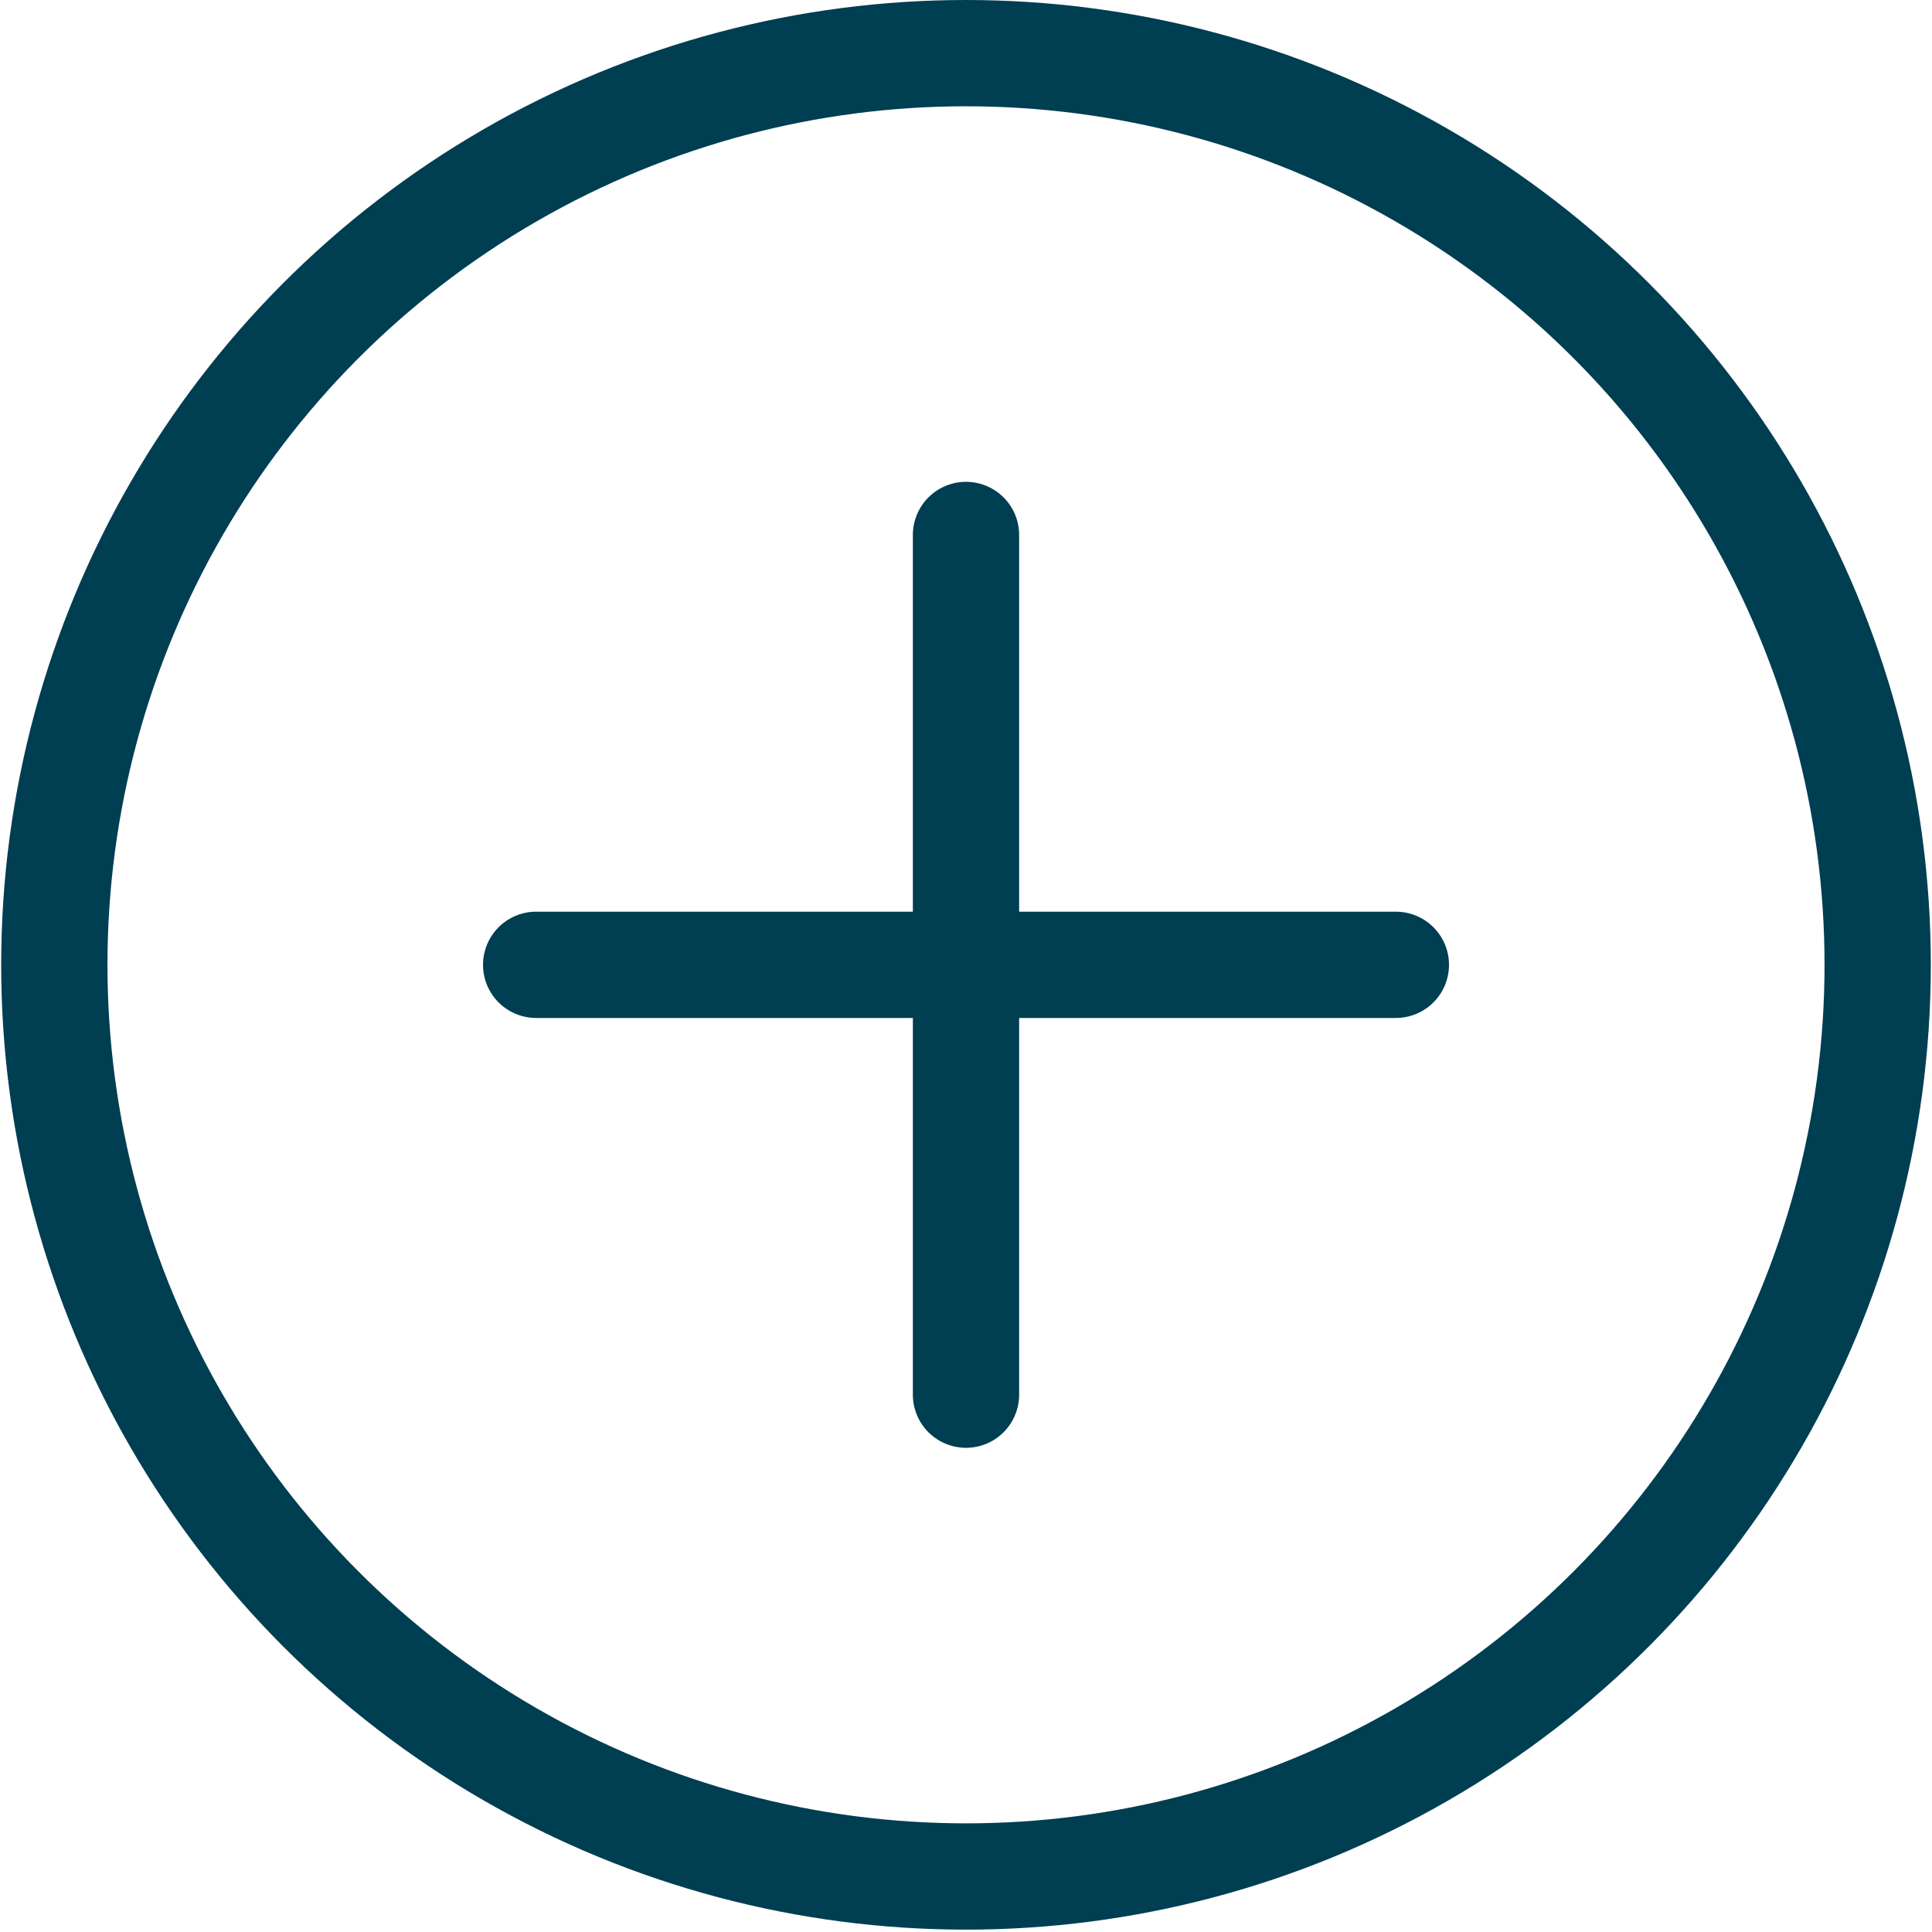
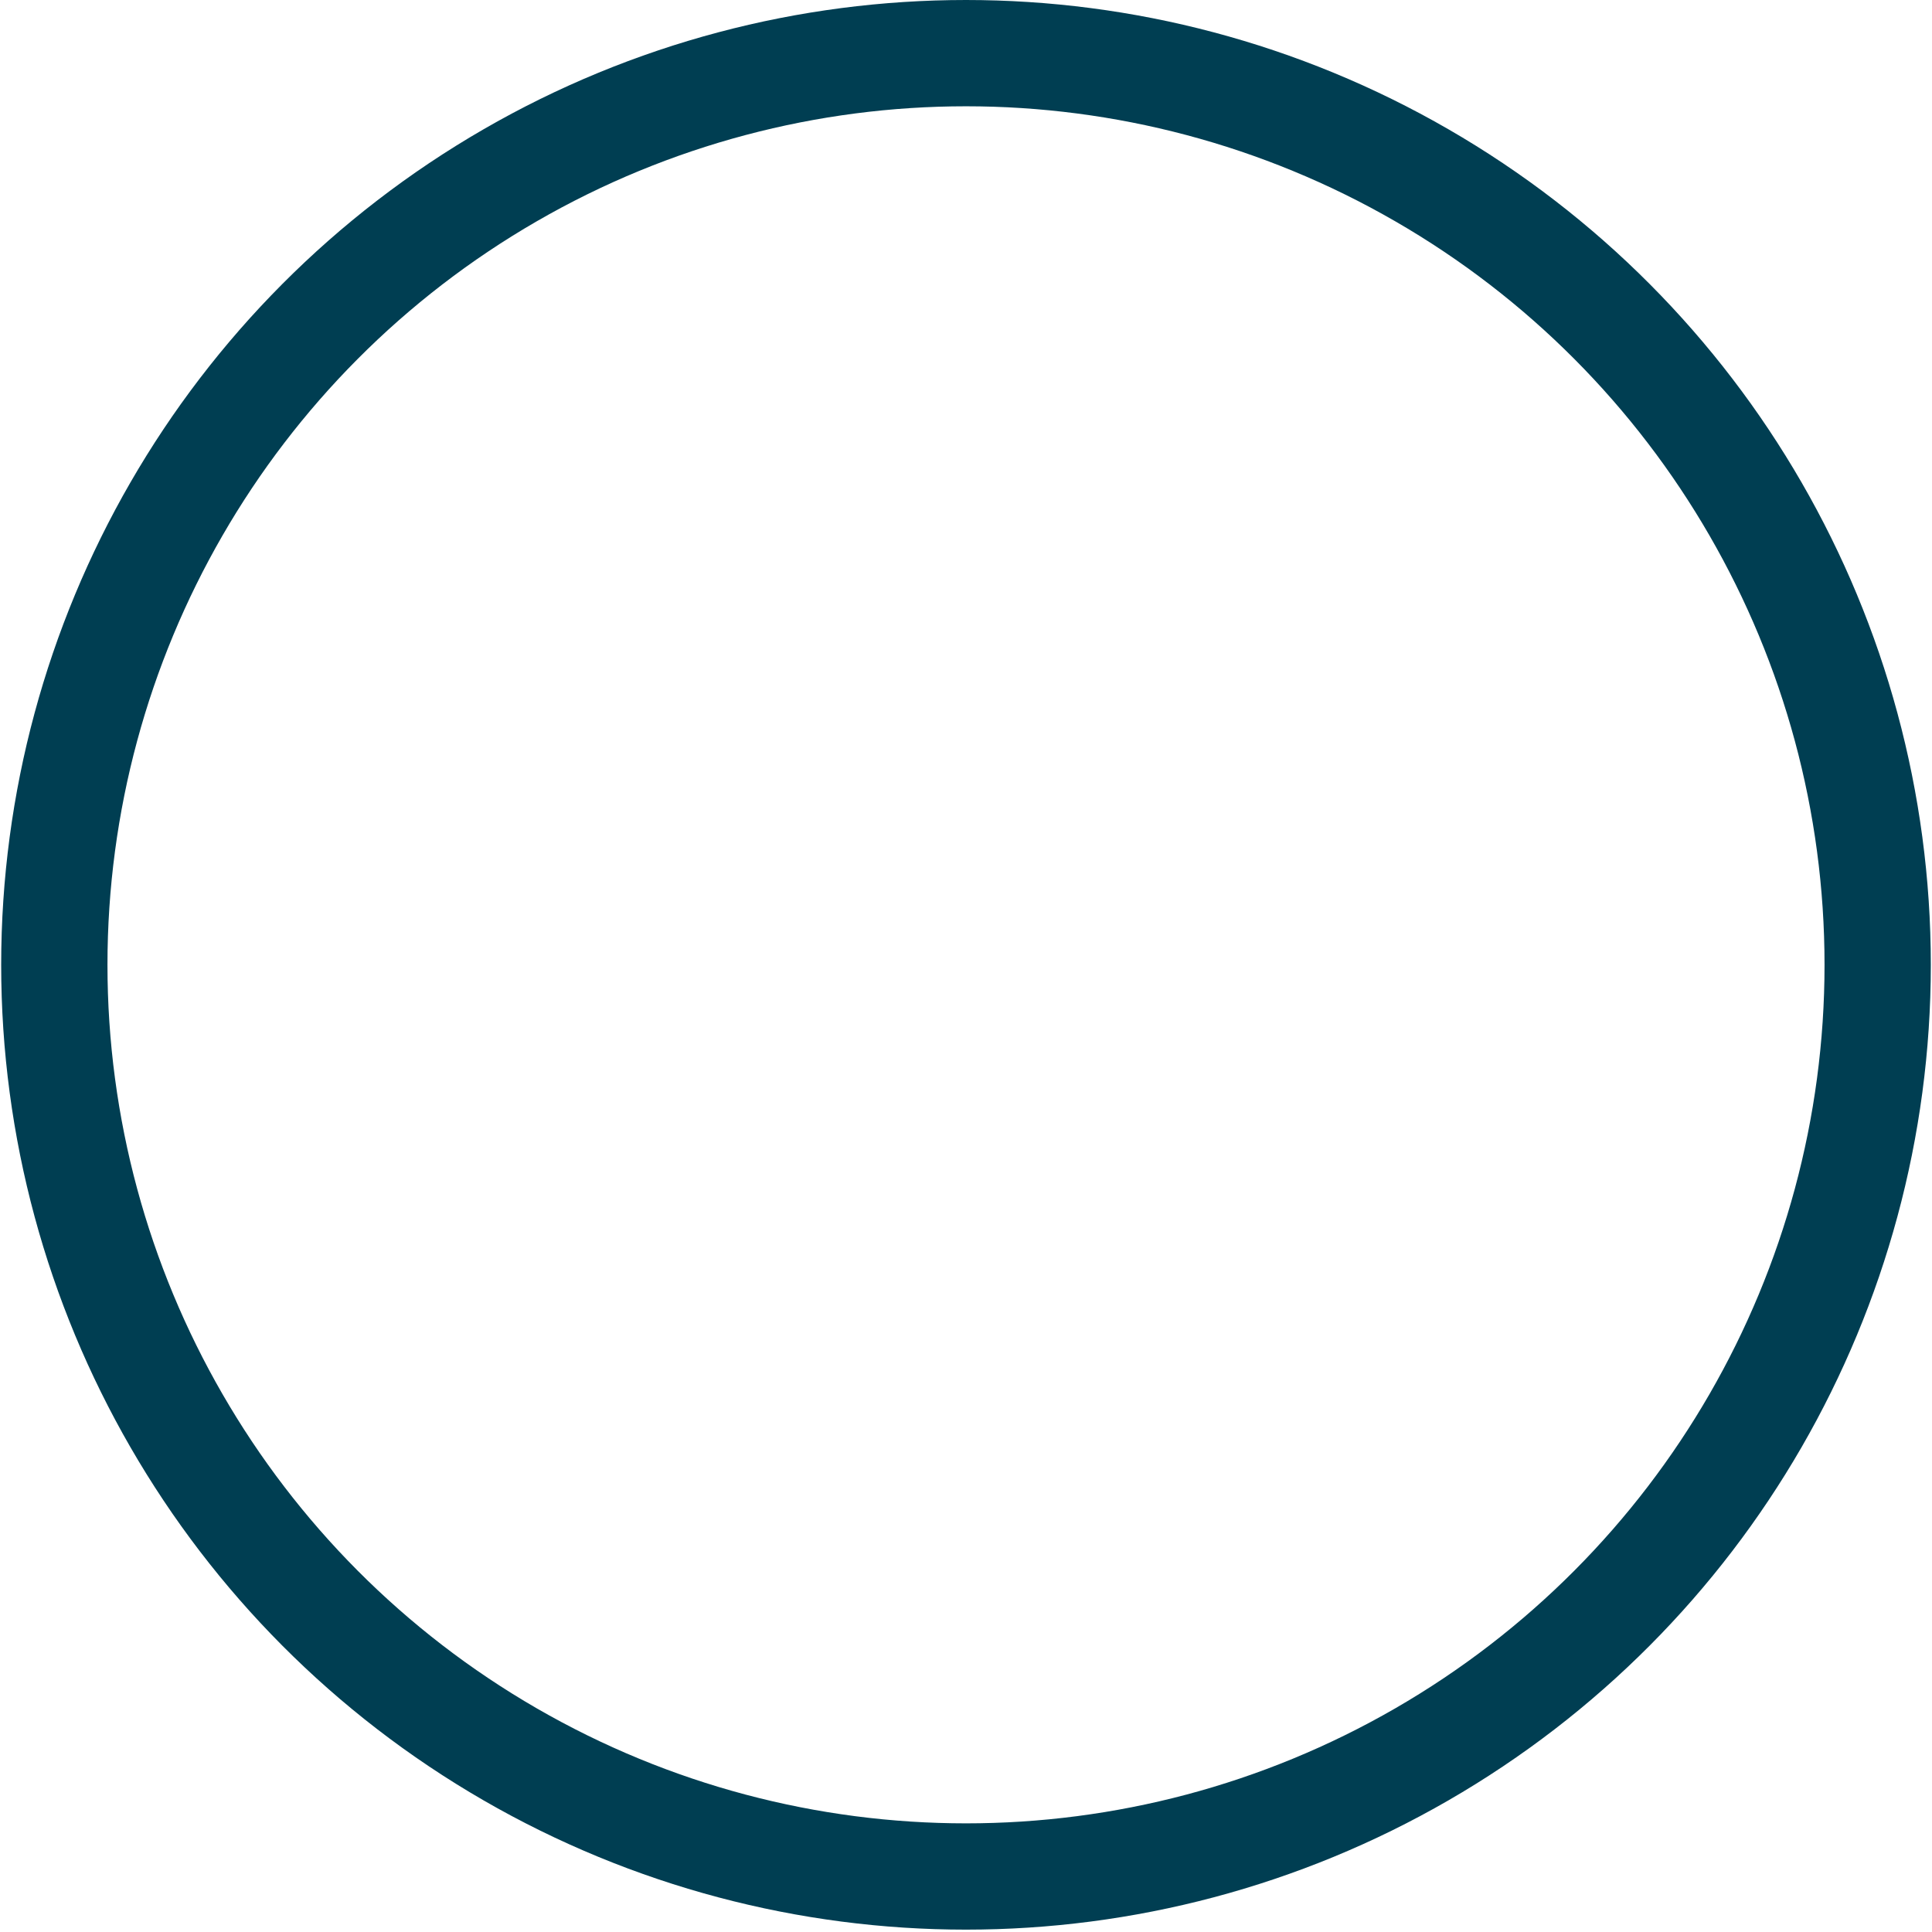
<svg xmlns="http://www.w3.org/2000/svg" viewBox="0 0 163.6 163.6" style="enable-background:new 0 0 163.6 163.6" xml:space="preserve">
  <style>.st5{fill:none;stroke:#003e52;stroke-width:9;stroke-linecap:round;stroke-linejoin:round;stroke-miterlimit:10}</style>
  <g id="INfos">
    <circle class="st5" cx="81.8" cy="81.7" r="77.2" />
-     <path class="st5" d="M45.4 81.7h72.8M81.8 118.1V45.3" />
  </g>
</svg>